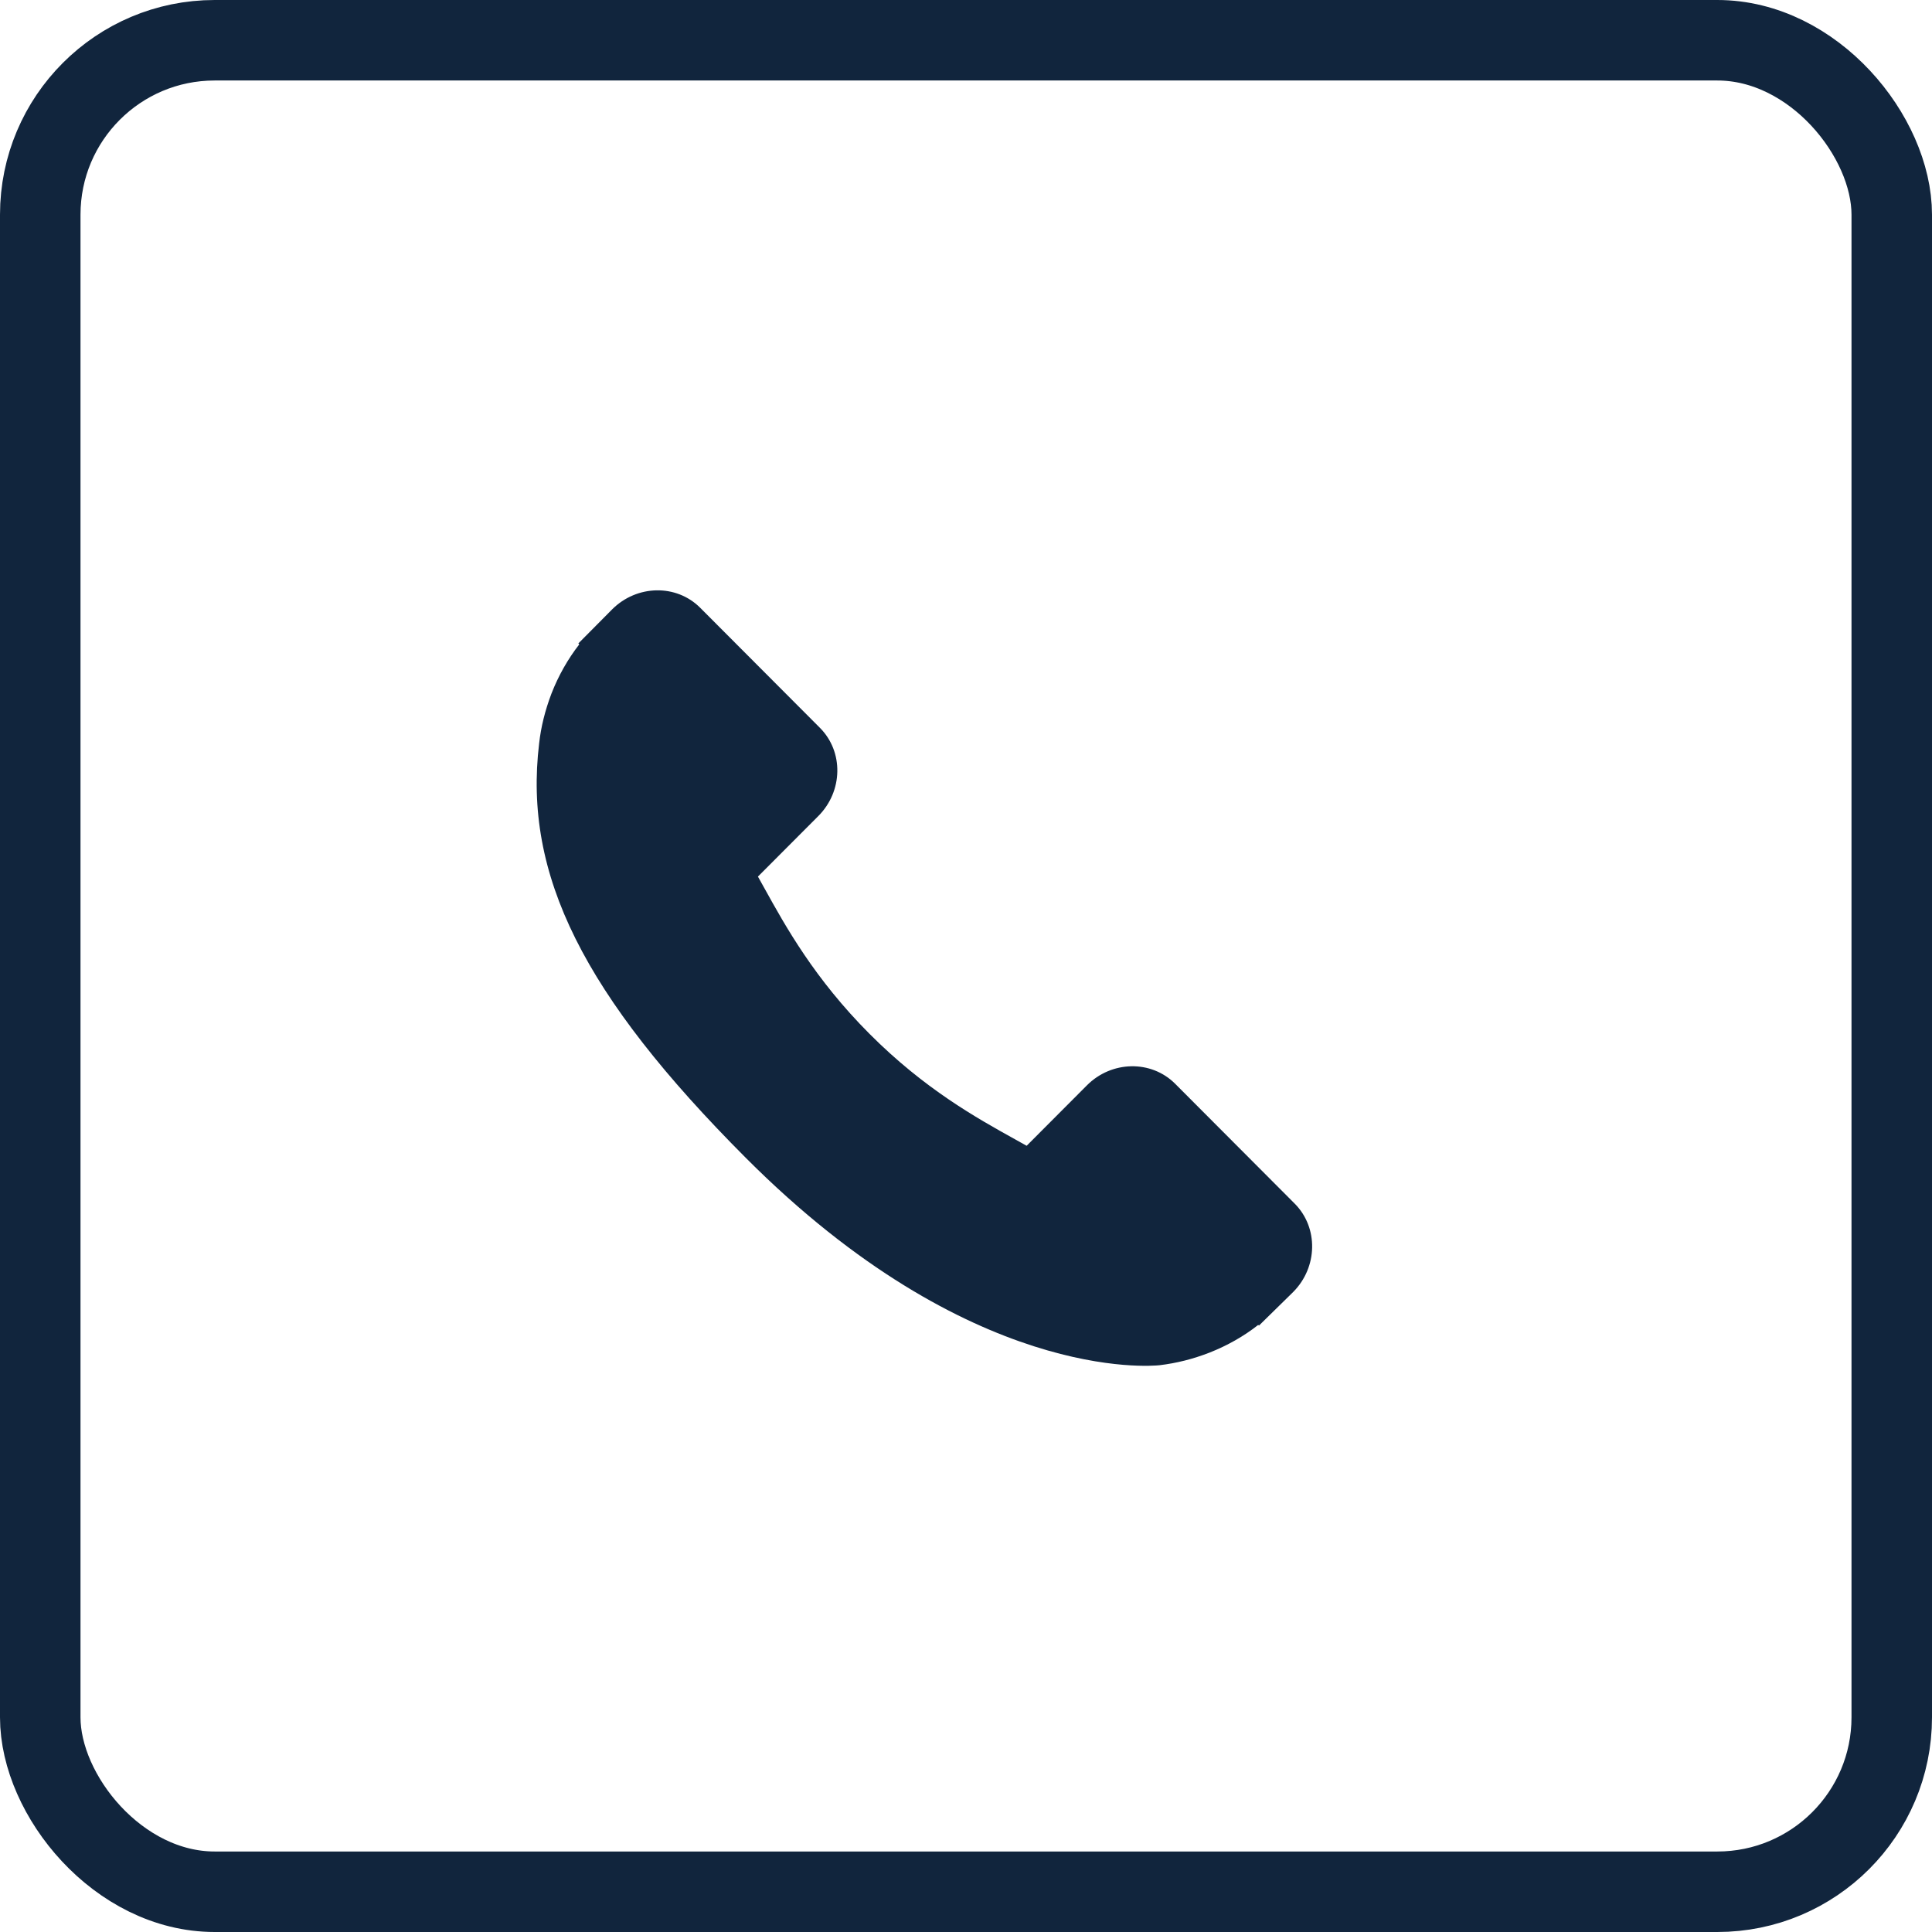
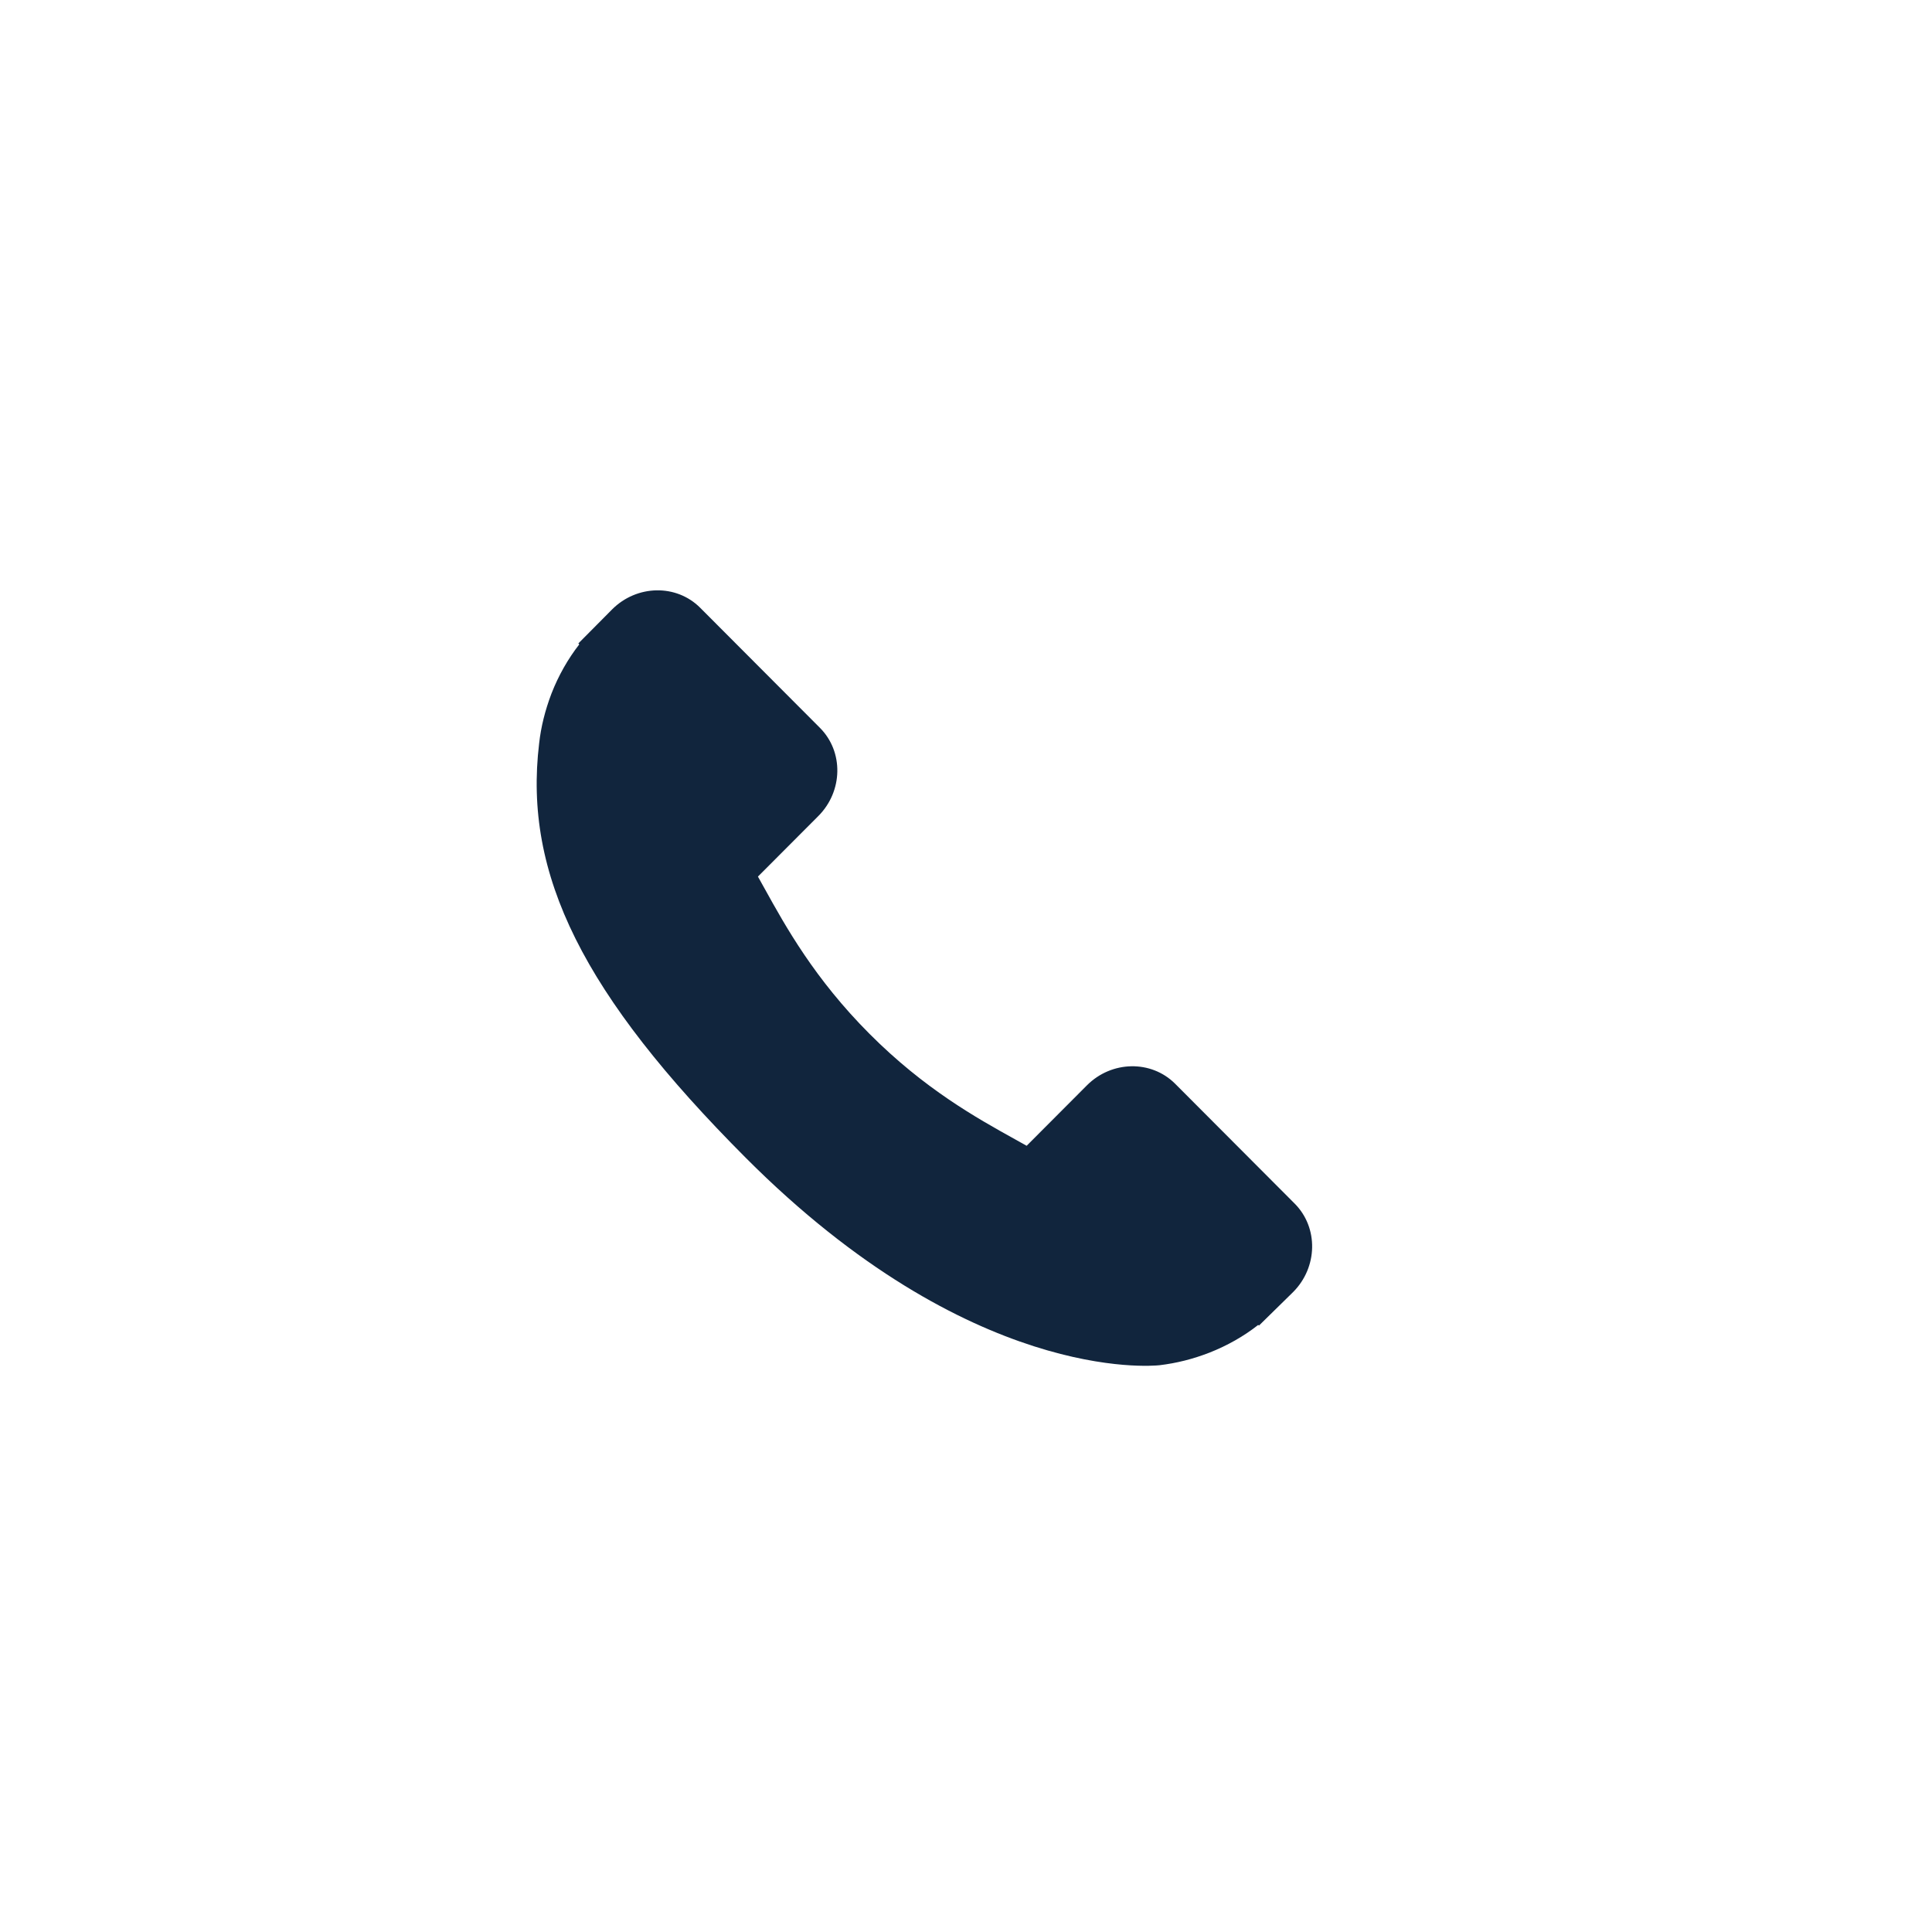
<svg xmlns="http://www.w3.org/2000/svg" width="36" height="36" viewBox="0 0 36 36" fill="none">
  <path d="M24.126 22.429L21.895 20.192C21.45 19.749 20.714 19.762 20.254 20.223L19.13 21.35C19.059 21.311 18.985 21.27 18.908 21.226C18.198 20.832 17.226 20.291 16.204 19.266C15.178 18.238 14.638 17.263 14.244 16.551C14.202 16.475 14.162 16.403 14.123 16.334L14.877 15.578L15.248 15.206C15.709 14.744 15.722 14.007 15.278 13.562L13.047 11.325C12.603 10.88 11.867 10.894 11.406 11.355L10.777 11.989L10.794 12.007C10.584 12.276 10.407 12.587 10.276 12.923C10.155 13.242 10.08 13.547 10.046 13.852C9.751 16.3 10.867 18.538 13.897 21.575C18.084 25.771 21.459 25.454 21.605 25.439C21.922 25.401 22.226 25.325 22.535 25.205C22.866 25.075 23.177 24.899 23.445 24.688L23.459 24.7L24.096 24.075C24.556 23.613 24.569 22.875 24.126 22.429Z" fill="#11253D" />
-   <rect x="0.75" y="0.75" width="34.5" height="34.5" rx="3.25" stroke="#11253D" stroke-width="1.5" />
</svg>